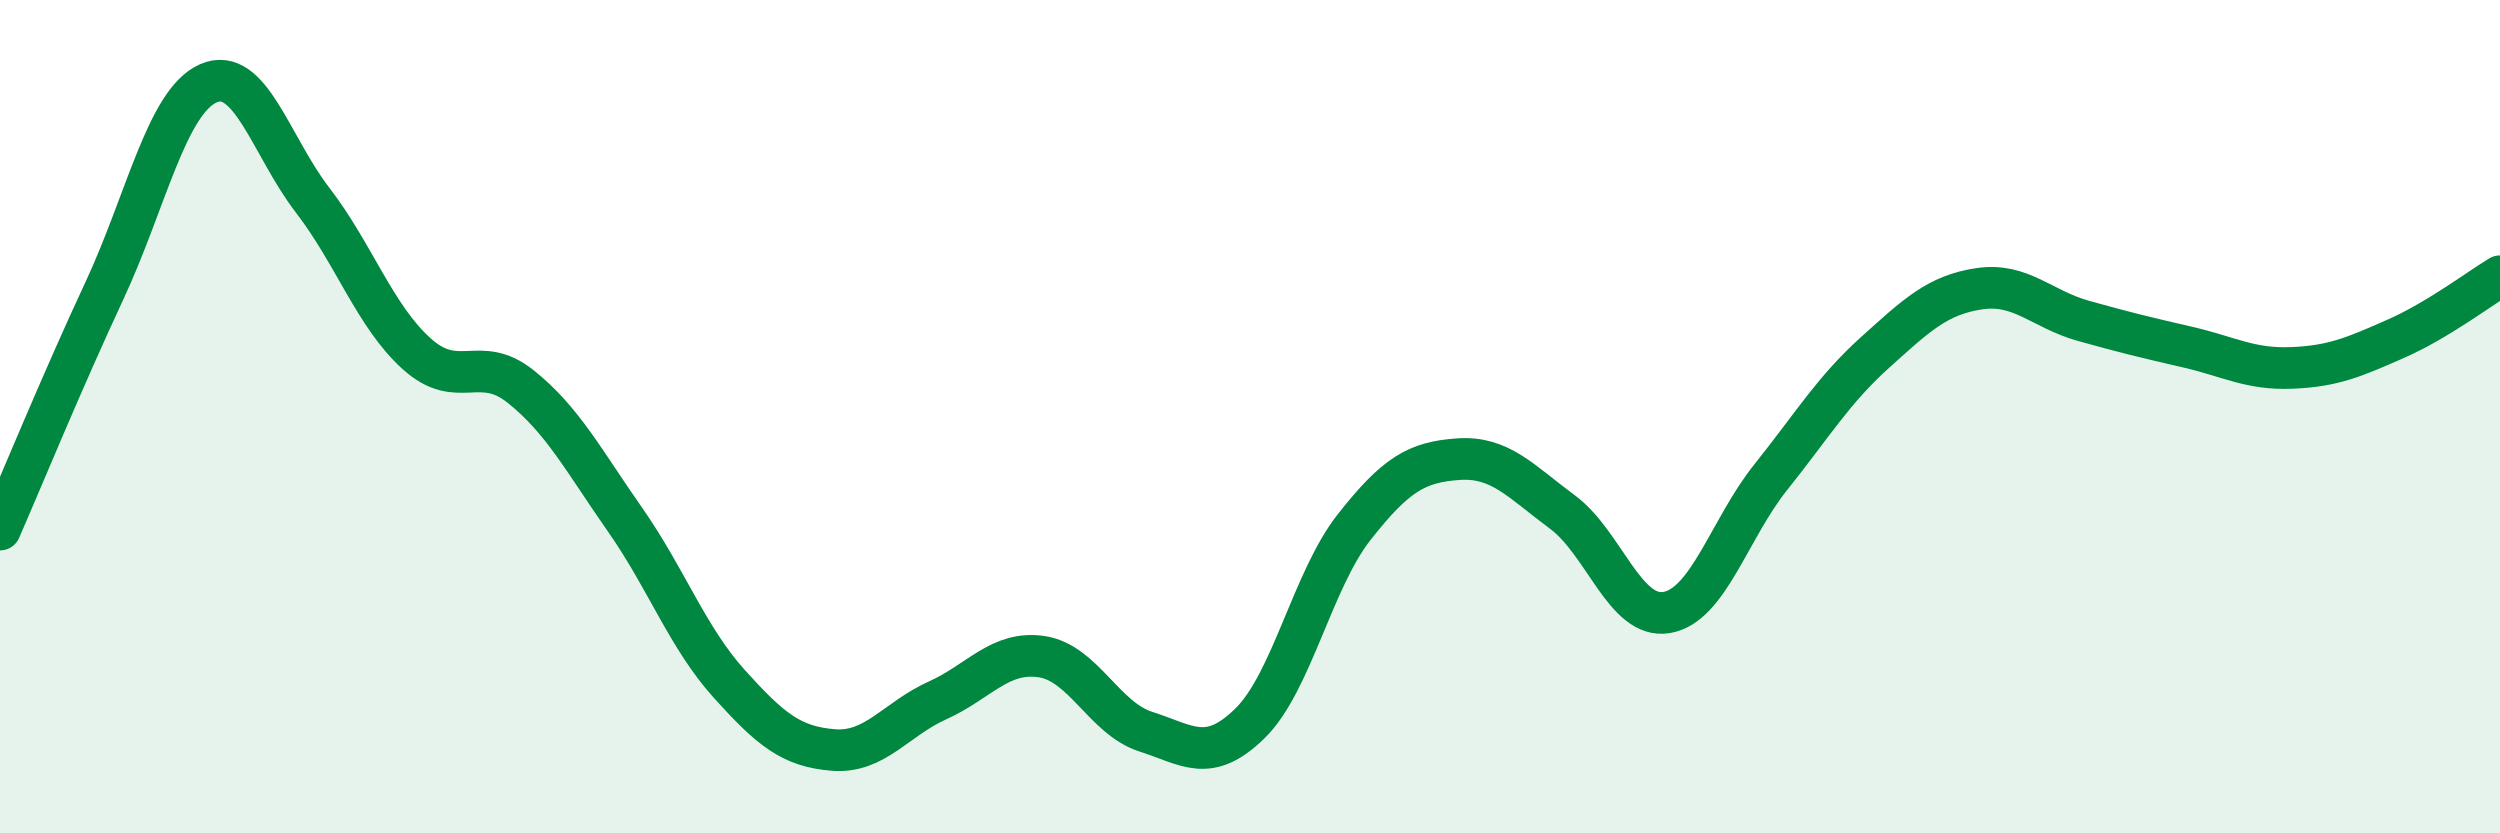
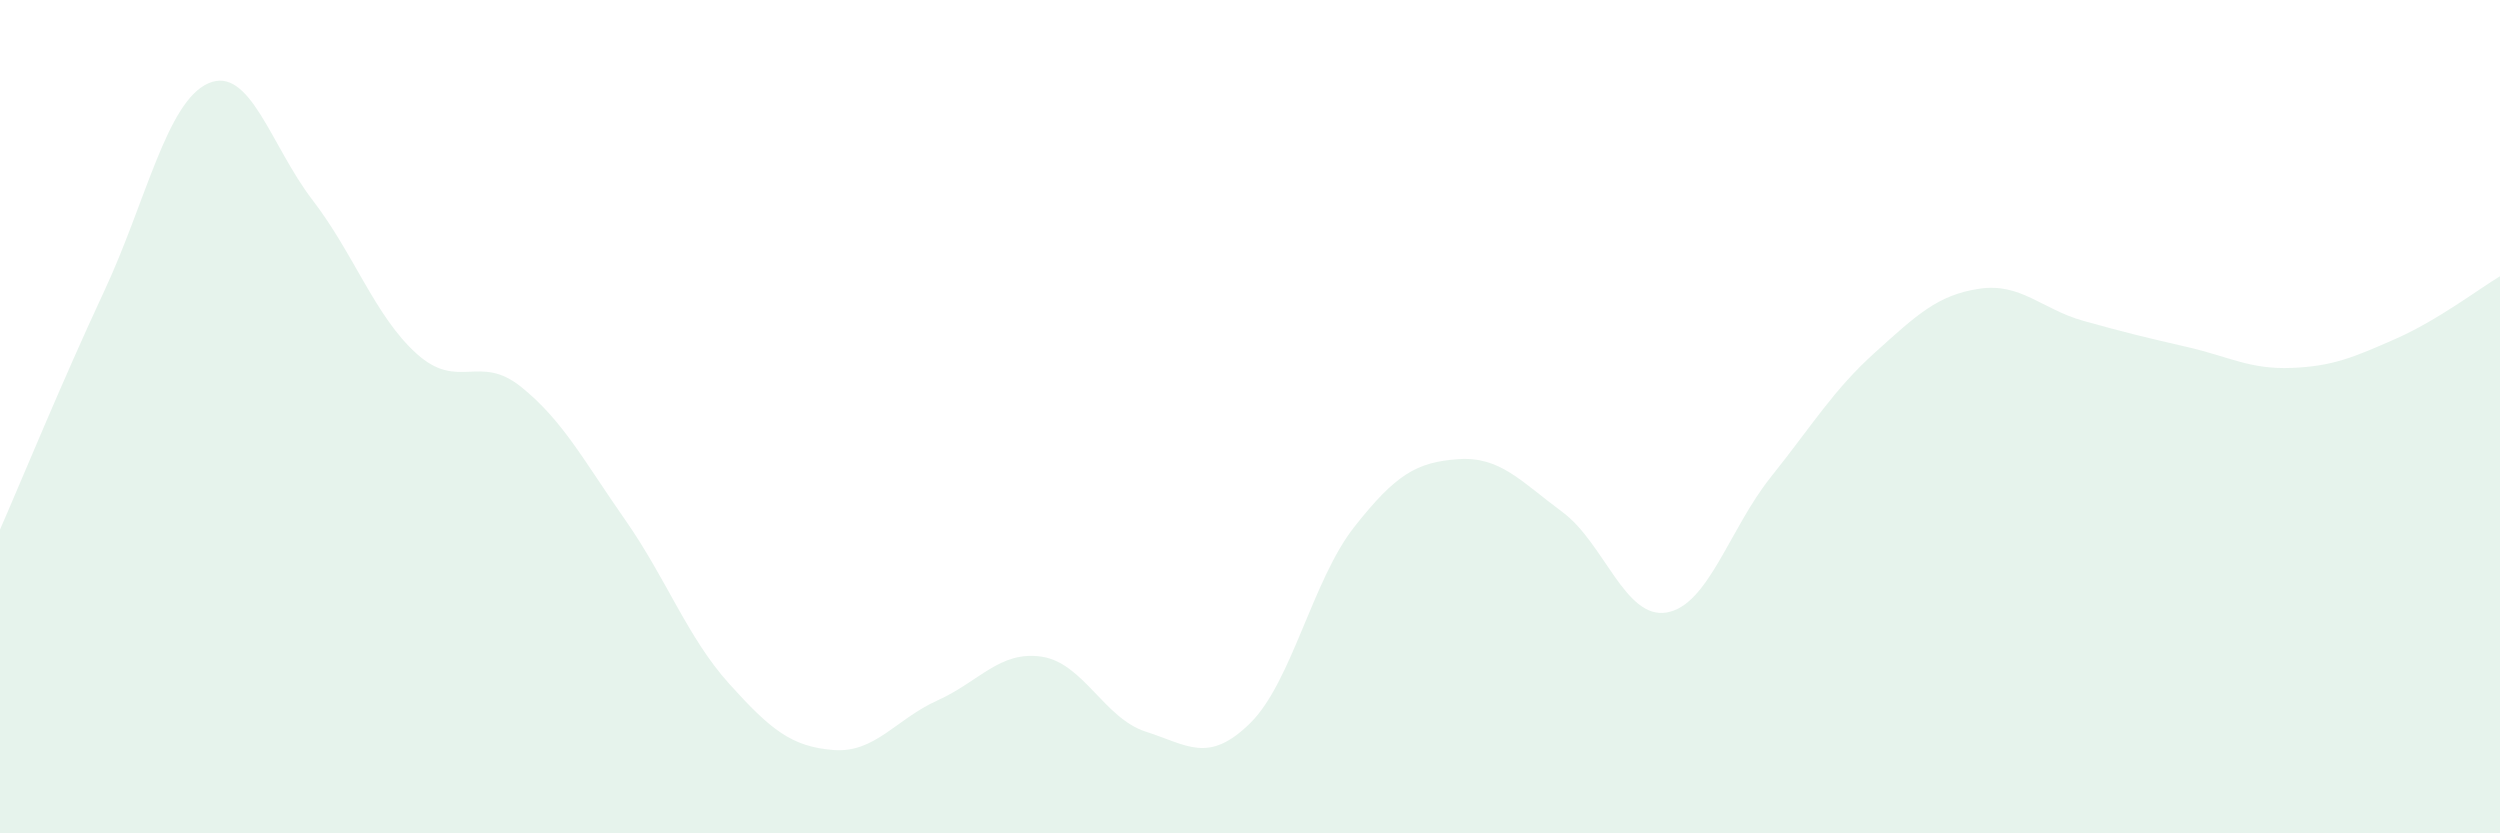
<svg xmlns="http://www.w3.org/2000/svg" width="60" height="20" viewBox="0 0 60 20">
  <path d="M 0,12.71 C 0.5,11.57 1.5,9.13 2.5,6.99 C 3.5,4.85 4,2.44 5,2 C 6,1.56 6.5,3.5 7.5,4.8 C 8.5,6.1 9,7.59 10,8.49 C 11,9.39 11.5,8.48 12.5,9.28 C 13.5,10.08 14,11.04 15,12.47 C 16,13.9 16.5,15.3 17.5,16.41 C 18.5,17.52 19,17.92 20,18 C 21,18.08 21.5,17.26 22.5,16.81 C 23.5,16.36 24,15.61 25,15.76 C 26,15.91 26.5,17.24 27.5,17.56 C 28.5,17.88 29,18.34 30,17.36 C 31,16.38 31.5,13.92 32.5,12.65 C 33.5,11.38 34,11.09 35,11.02 C 36,10.95 36.5,11.55 37.5,12.29 C 38.5,13.03 39,14.87 40,14.7 C 41,14.53 41.5,12.7 42.5,11.45 C 43.5,10.2 44,9.36 45,8.46 C 46,7.56 46.5,7.08 47.5,6.93 C 48.5,6.78 49,7.42 50,7.7 C 51,7.98 51.5,8.1 52.5,8.33 C 53.5,8.56 54,8.87 55,8.83 C 56,8.79 56.5,8.57 57.5,8.13 C 58.5,7.69 59.5,6.93 60,6.63L60 20L0 20Z" fill="#008740" opacity="0.1" stroke-linecap="round" stroke-linejoin="round" />
-   <path d="M 0,12.71 C 0.5,11.57 1.5,9.13 2.5,6.99 C 3.5,4.85 4,2.44 5,2 C 6,1.56 6.5,3.5 7.5,4.8 C 8.5,6.1 9,7.59 10,8.49 C 11,9.39 11.5,8.48 12.5,9.28 C 13.5,10.08 14,11.04 15,12.47 C 16,13.9 16.5,15.3 17.5,16.41 C 18.5,17.52 19,17.92 20,18 C 21,18.08 21.5,17.26 22.5,16.81 C 23.5,16.36 24,15.61 25,15.76 C 26,15.91 26.5,17.24 27.5,17.56 C 28.5,17.88 29,18.34 30,17.36 C 31,16.38 31.5,13.92 32.5,12.65 C 33.5,11.38 34,11.09 35,11.02 C 36,10.95 36.5,11.55 37.5,12.29 C 38.5,13.03 39,14.87 40,14.7 C 41,14.53 41.5,12.7 42.5,11.45 C 43.5,10.2 44,9.36 45,8.46 C 46,7.56 46.5,7.08 47.5,6.93 C 48.5,6.78 49,7.42 50,7.7 C 51,7.98 51.5,8.1 52.5,8.33 C 53.5,8.56 54,8.87 55,8.83 C 56,8.79 56.5,8.57 57.5,8.13 C 58.5,7.69 59.5,6.93 60,6.63" stroke="#008740" stroke-width="1" fill="none" stroke-linecap="round" stroke-linejoin="round" />
</svg>